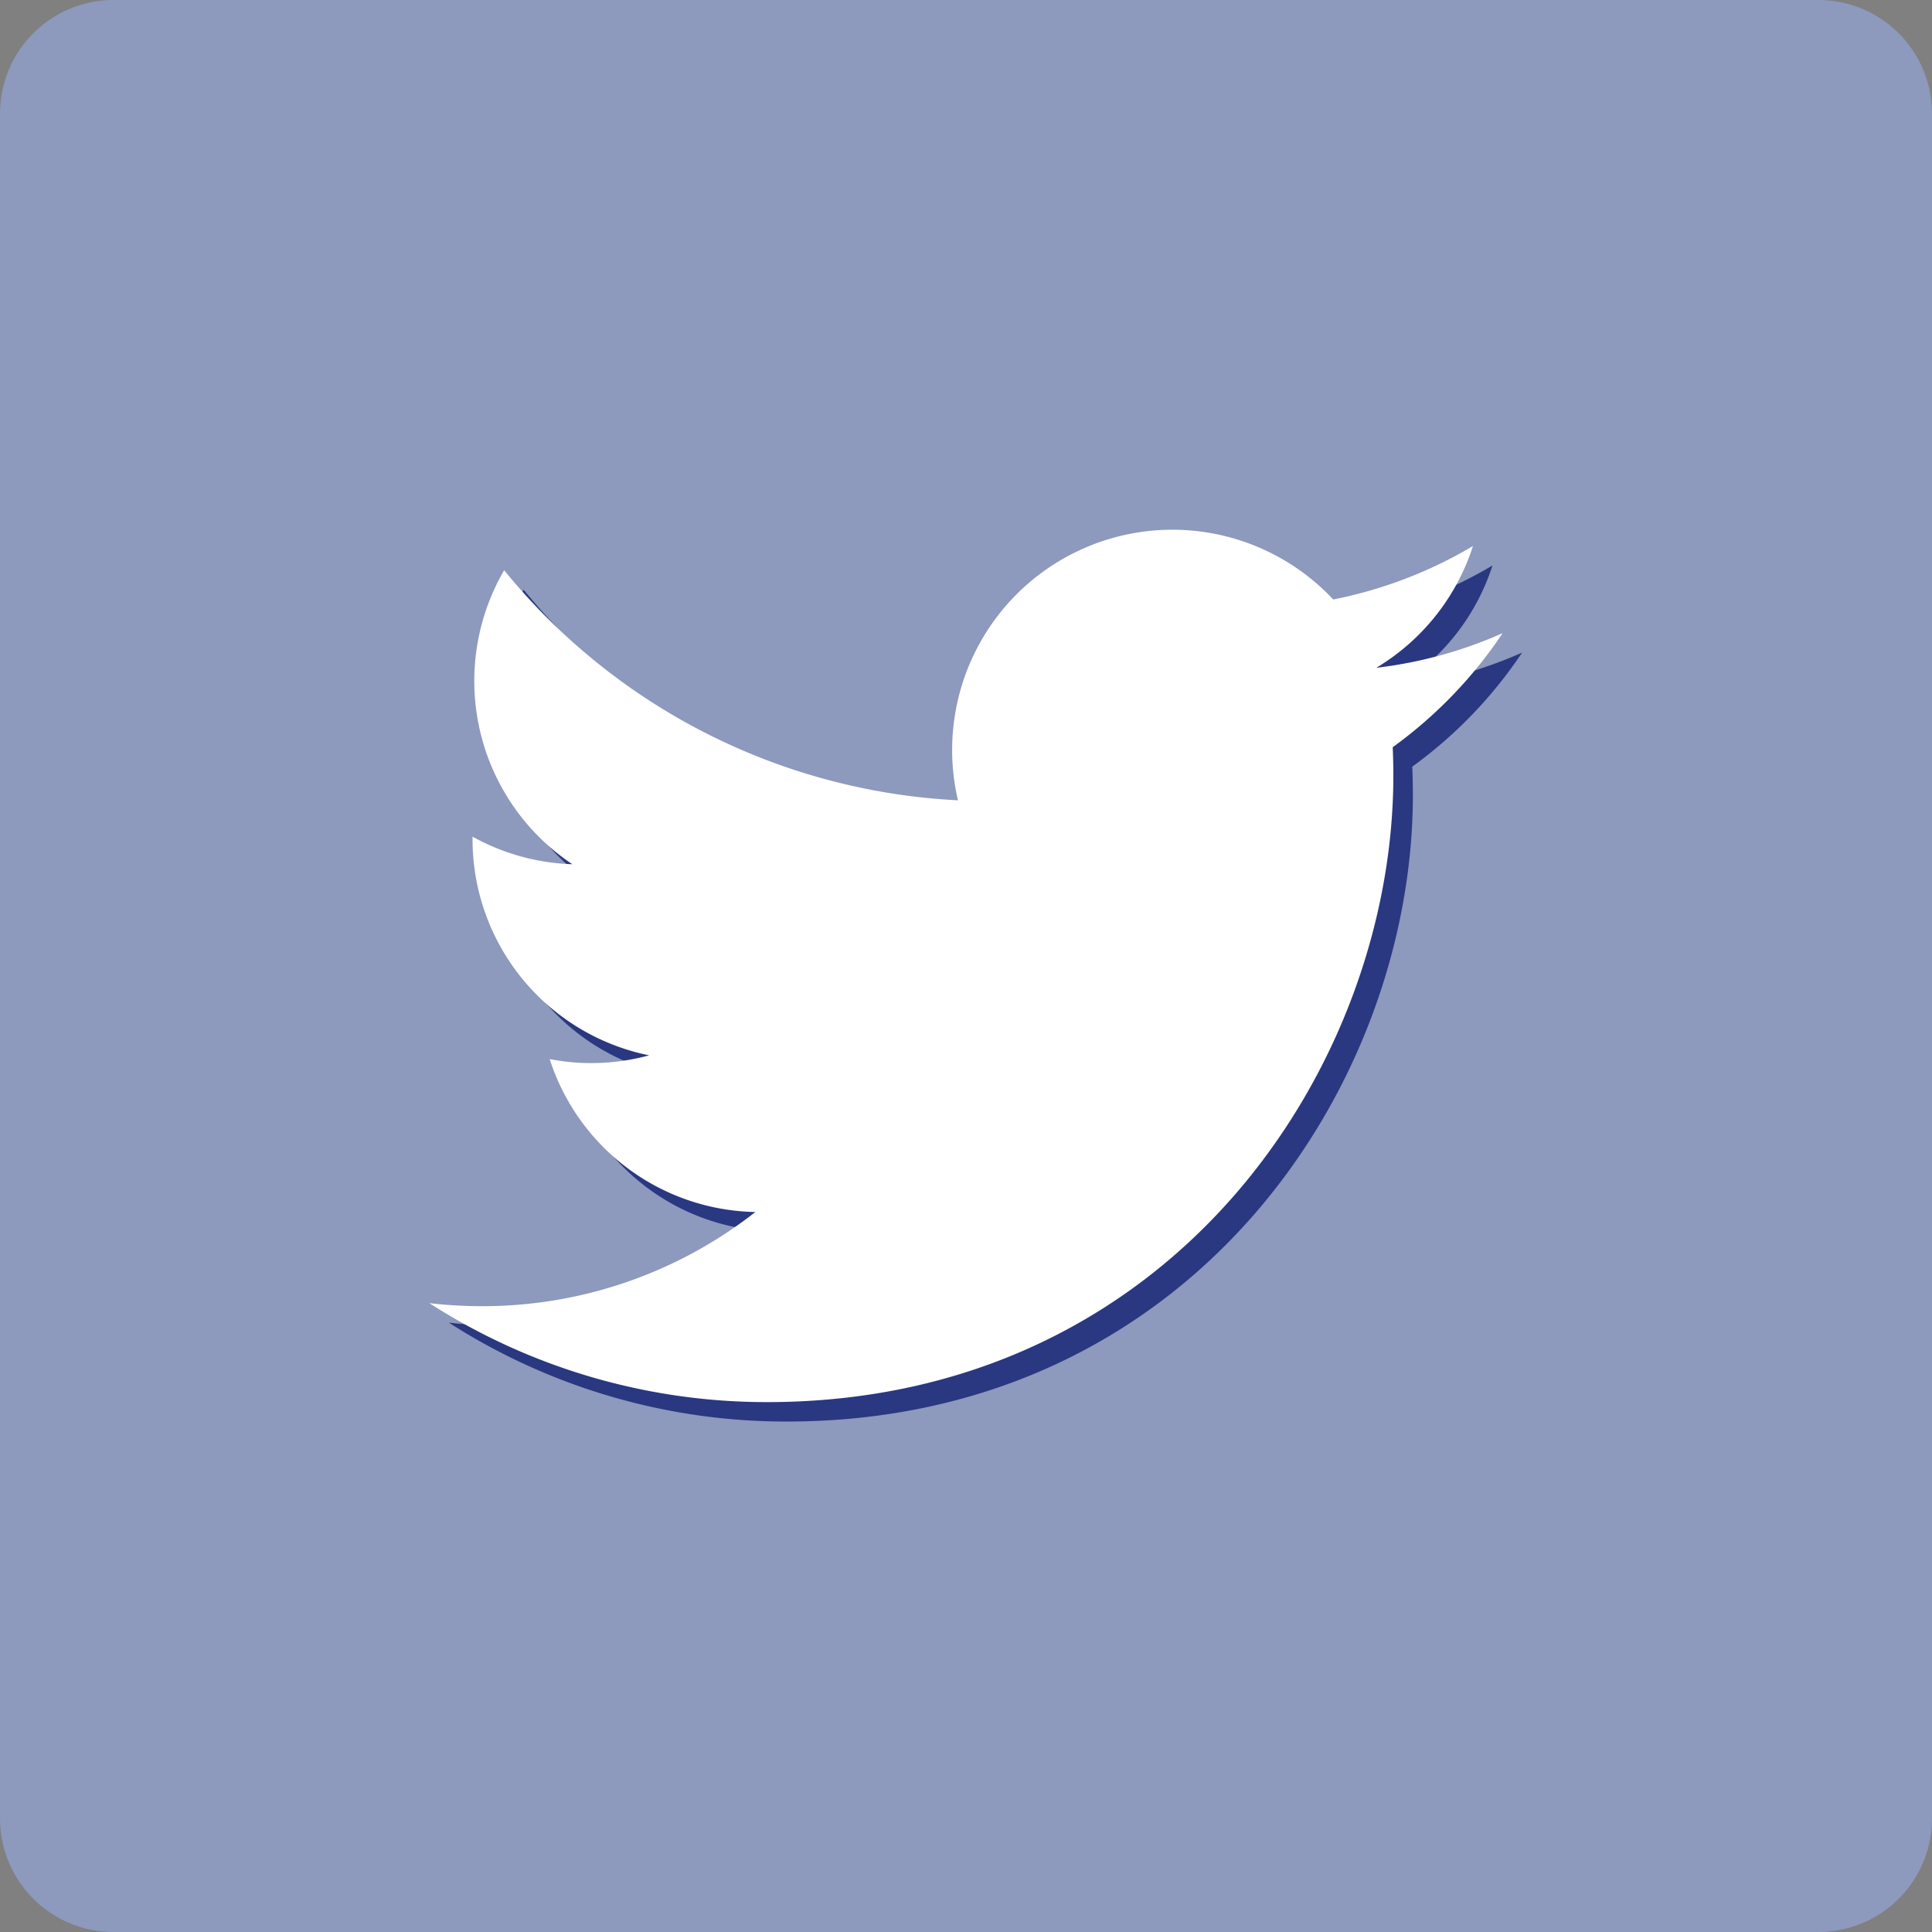
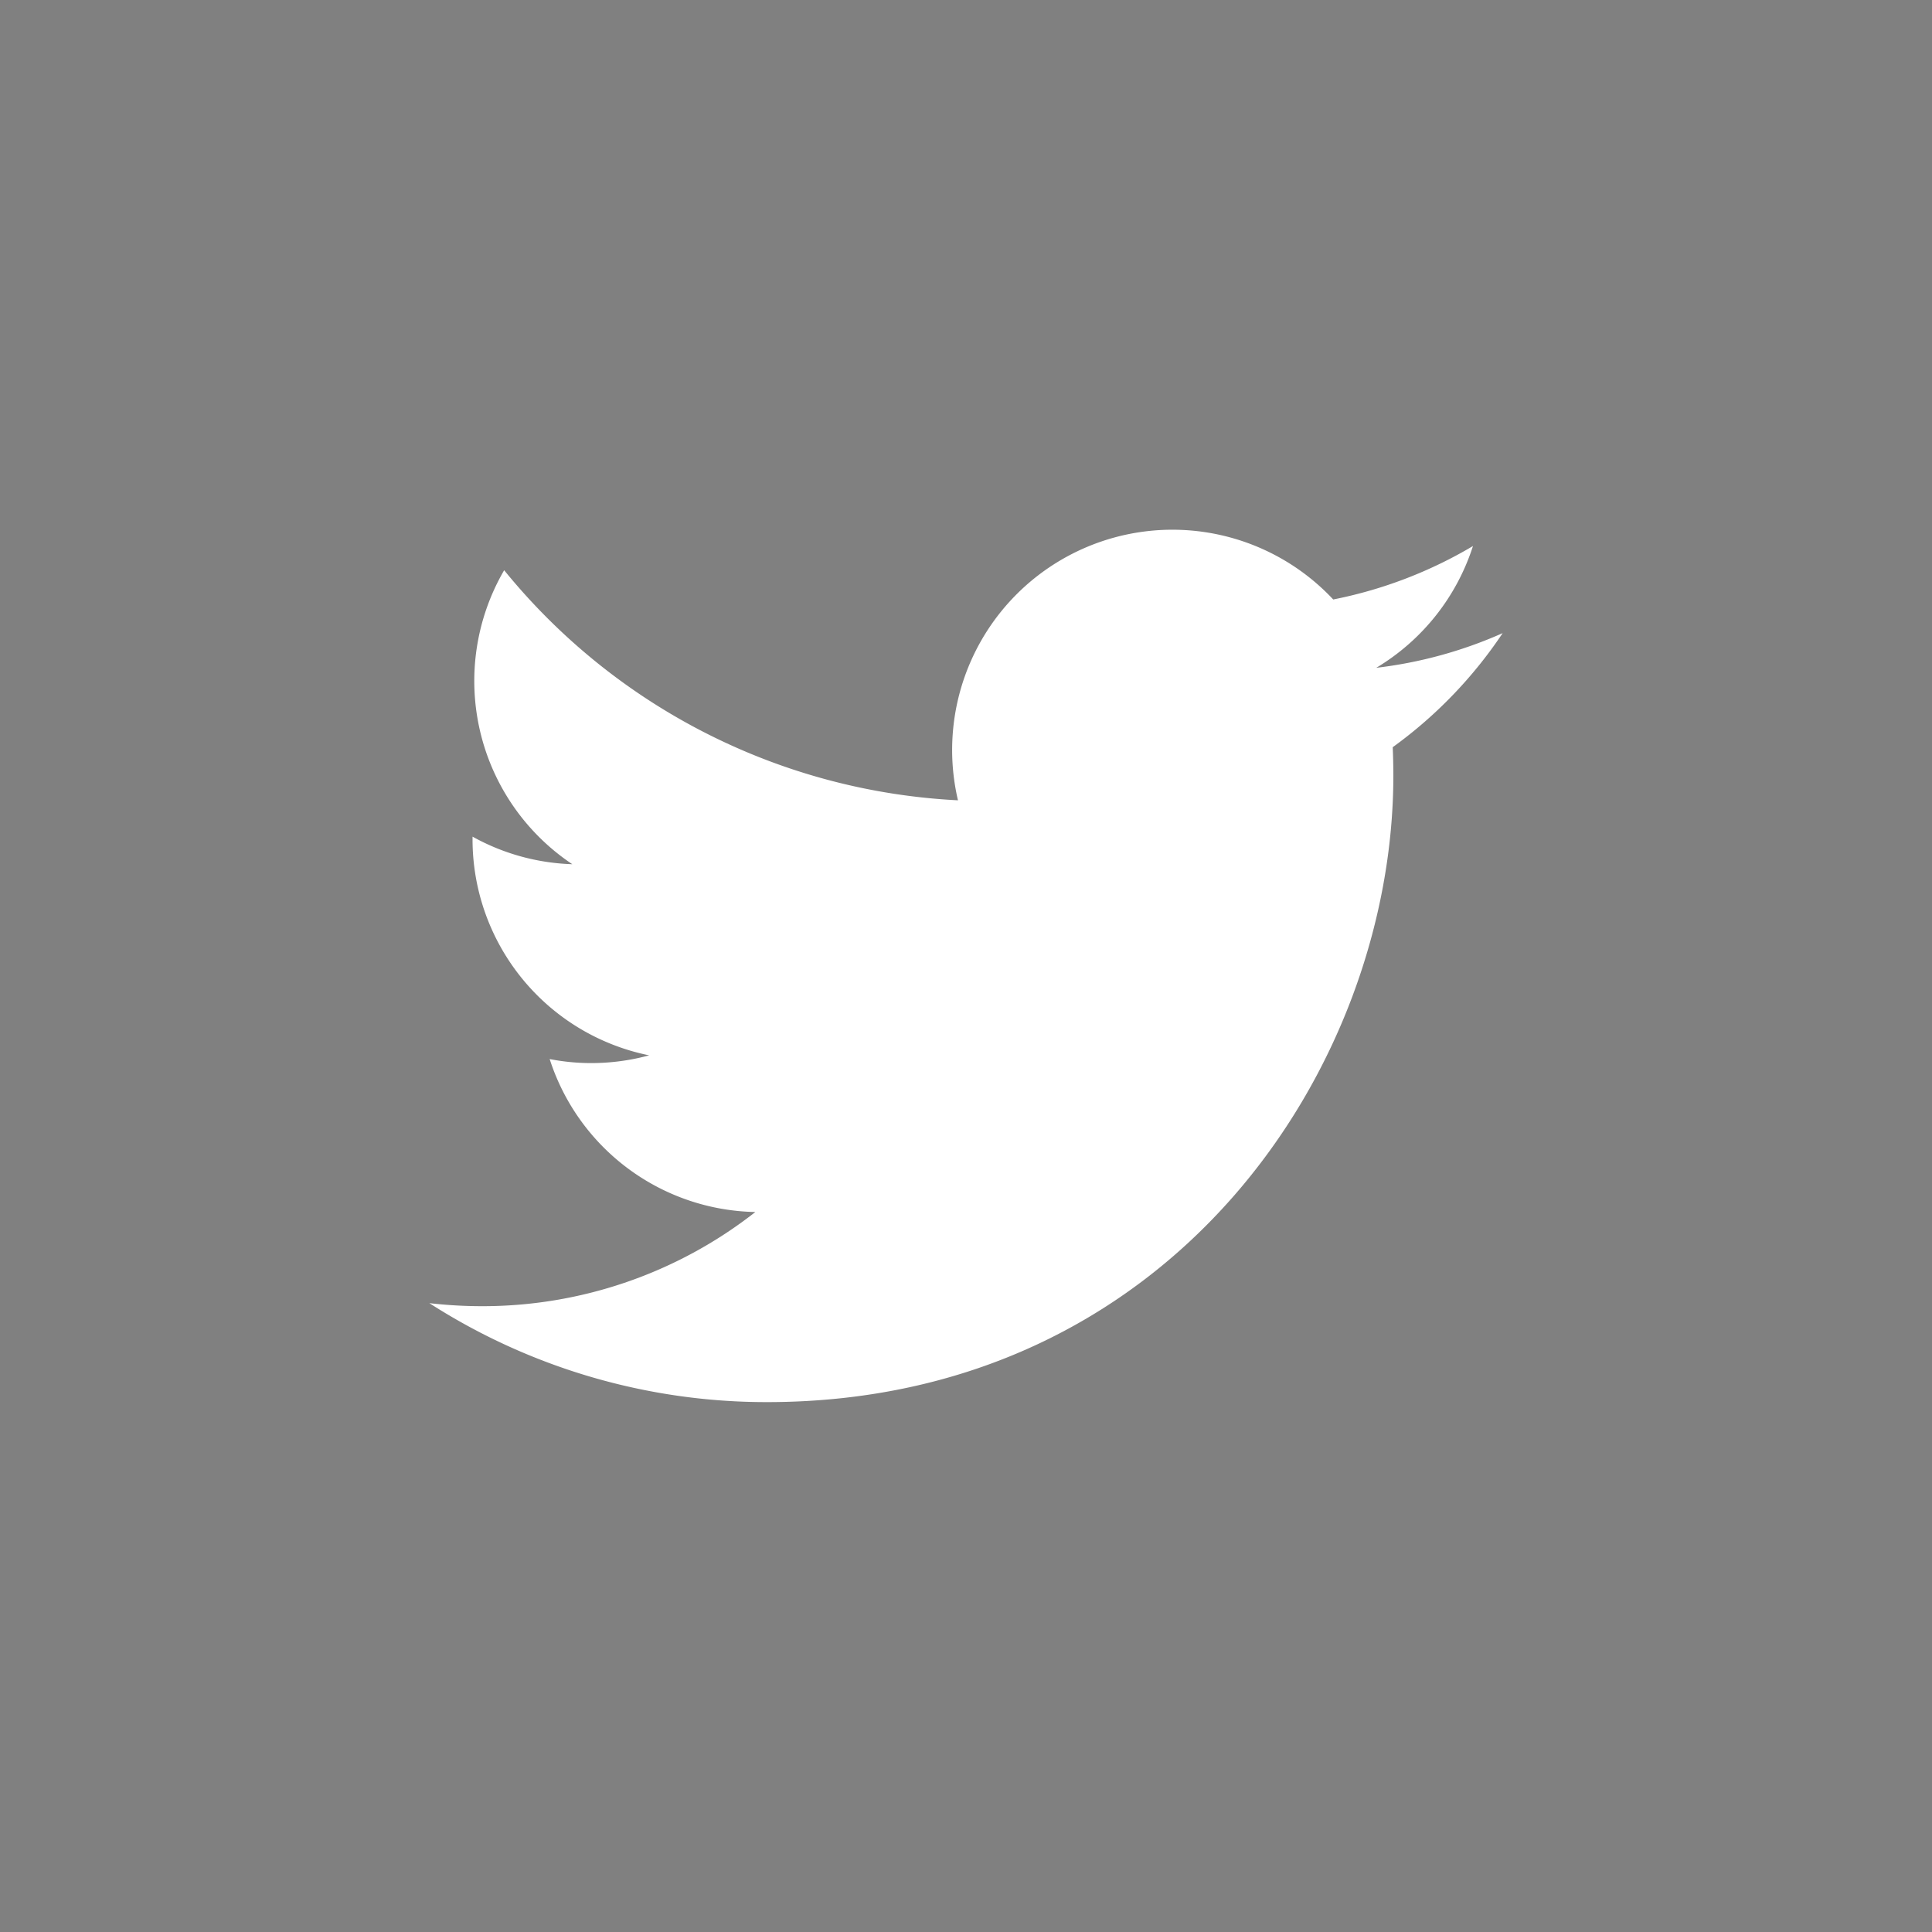
<svg xmlns="http://www.w3.org/2000/svg" id="Layer_1" data-name="Layer 1" viewBox="0 0 121.045 121.046">
  <rect x="0" y="0" width="121.045" height="121.046" fill="#808080" stroke="none" />
  <g>
-     <path d="M7.117,0H113.928a7.117,7.117,0,0,1,7.117,7.117V113.93a7.116,7.116,0,0,1-7.116,7.116H7.116A7.116,7.116,0,0,1,0,113.93V7.117A7.117,7.117,0,0,1,7.117,0Z" fill="#8d99bd" />
-     <path d="M97.817,42.493A27.368,27.368,0,0,1,89.9,44.667a13.826,13.826,0,0,0,6.061-7.631A27.619,27.619,0,0,1,87.2,40.385,13.8,13.8,0,0,0,63.693,52.967,39.167,39.167,0,0,1,35.261,38.552a13.8,13.8,0,0,0,4.27,18.419,13.733,13.733,0,0,1-6.251-1.727v.175A13.812,13.812,0,0,0,44.346,68.947a13.871,13.871,0,0,1-3.633.484,13.559,13.559,0,0,1-2.6-.252A13.813,13.813,0,0,0,51,78.762a27.7,27.7,0,0,1-17.133,5.9,29.1,29.1,0,0,1-3.292-.19A39.078,39.078,0,0,0,51.724,90.67c25.374,0,39.25-21.018,39.25-39.247,0-.6-.013-1.2-.038-1.784A28.018,28.018,0,0,0,97.817,42.493Z" transform="translate(-2.454 -1.606)" fill="#293880" />
    <path d="M96.6,41.273a27.32,27.32,0,0,1-7.92,2.173,13.815,13.815,0,0,0,6.06-7.63,27.637,27.637,0,0,1-8.756,3.349A13.8,13.8,0,0,0,62.473,51.747,39.17,39.17,0,0,1,34.041,37.332a13.8,13.8,0,0,0,4.27,18.419,13.733,13.733,0,0,1-6.251-1.727V54.2A13.81,13.81,0,0,0,43.126,67.726a13.837,13.837,0,0,1-3.634.485,13.549,13.549,0,0,1-2.6-.252,13.812,13.812,0,0,0,12.887,9.583,27.7,27.7,0,0,1-17.132,5.9,28.9,28.9,0,0,1-3.293-.19,39.072,39.072,0,0,0,21.147,6.2c25.374,0,39.25-21.019,39.25-39.248,0-.6-.014-1.2-.039-1.784A28,28,0,0,0,96.6,41.273Z" transform="translate(-2.454 -1.606)" fill="#fff" />
  </g>
</svg>